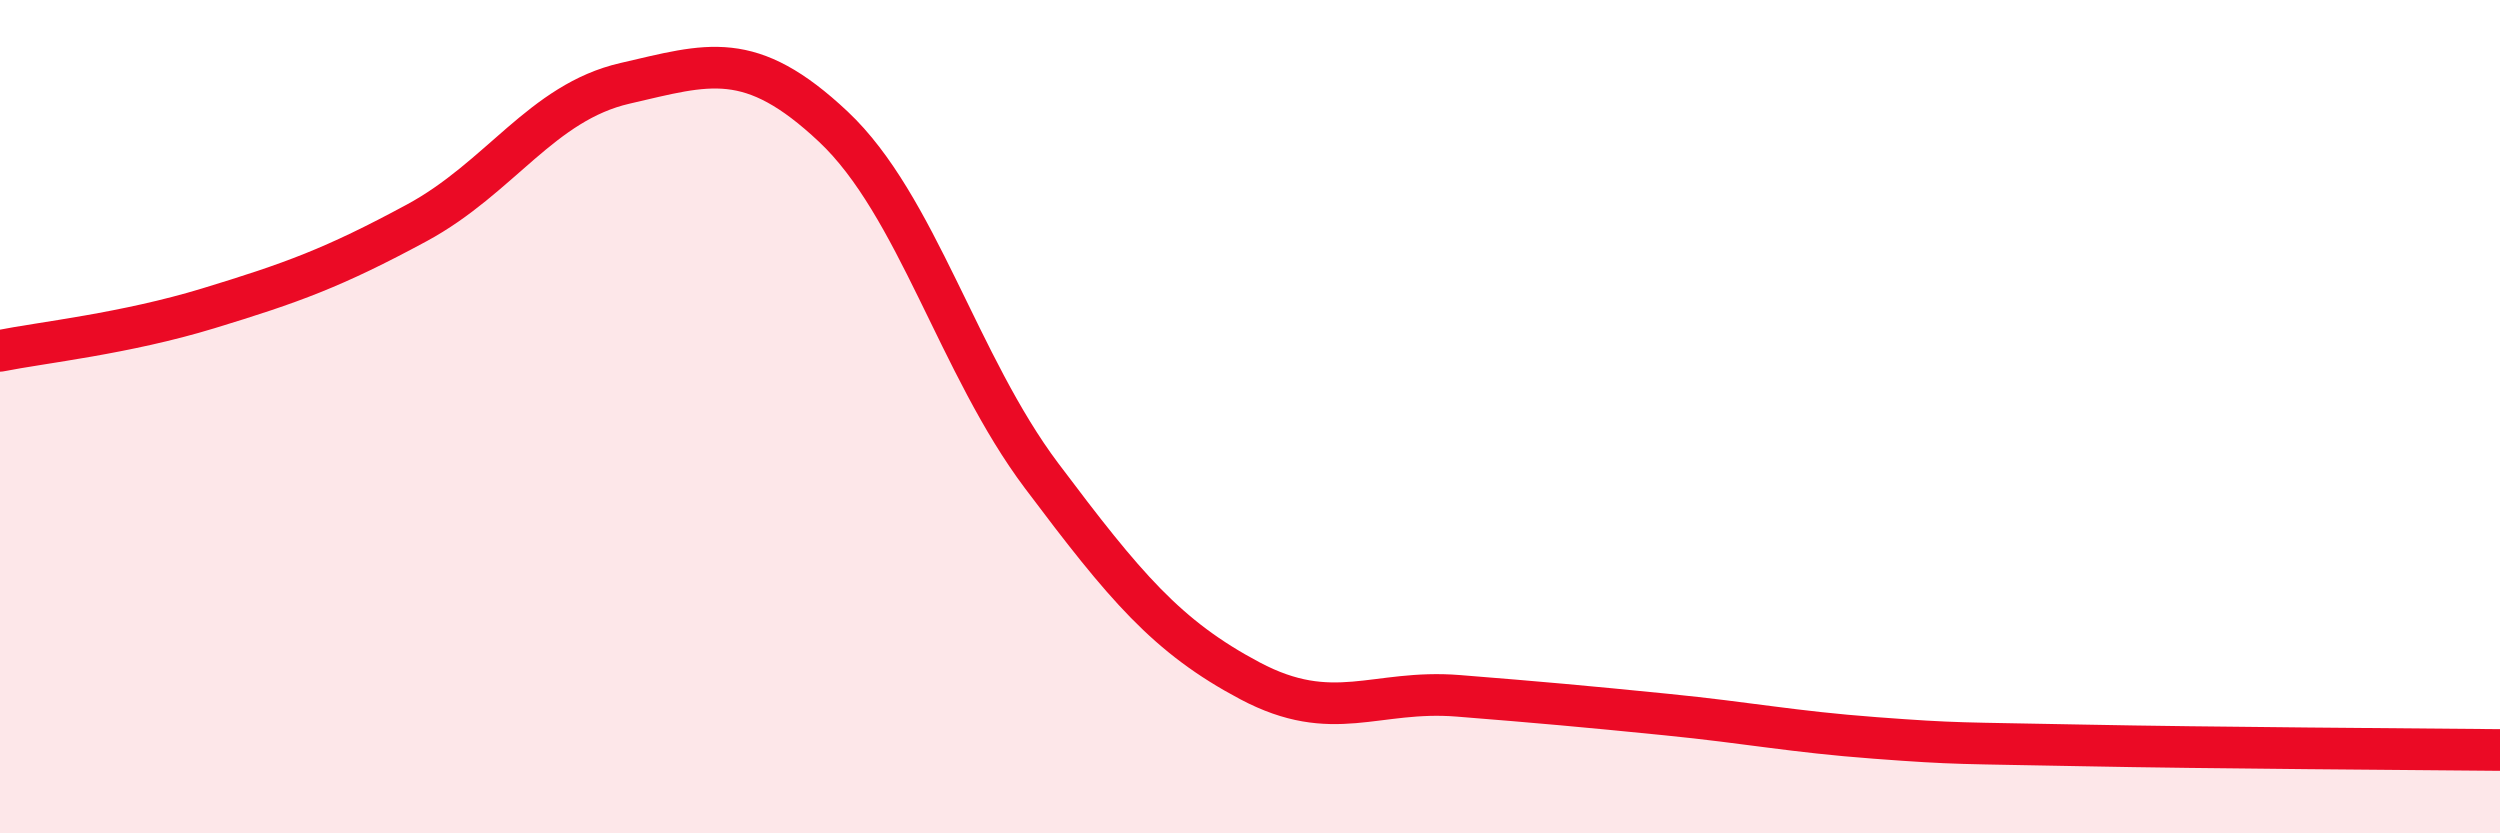
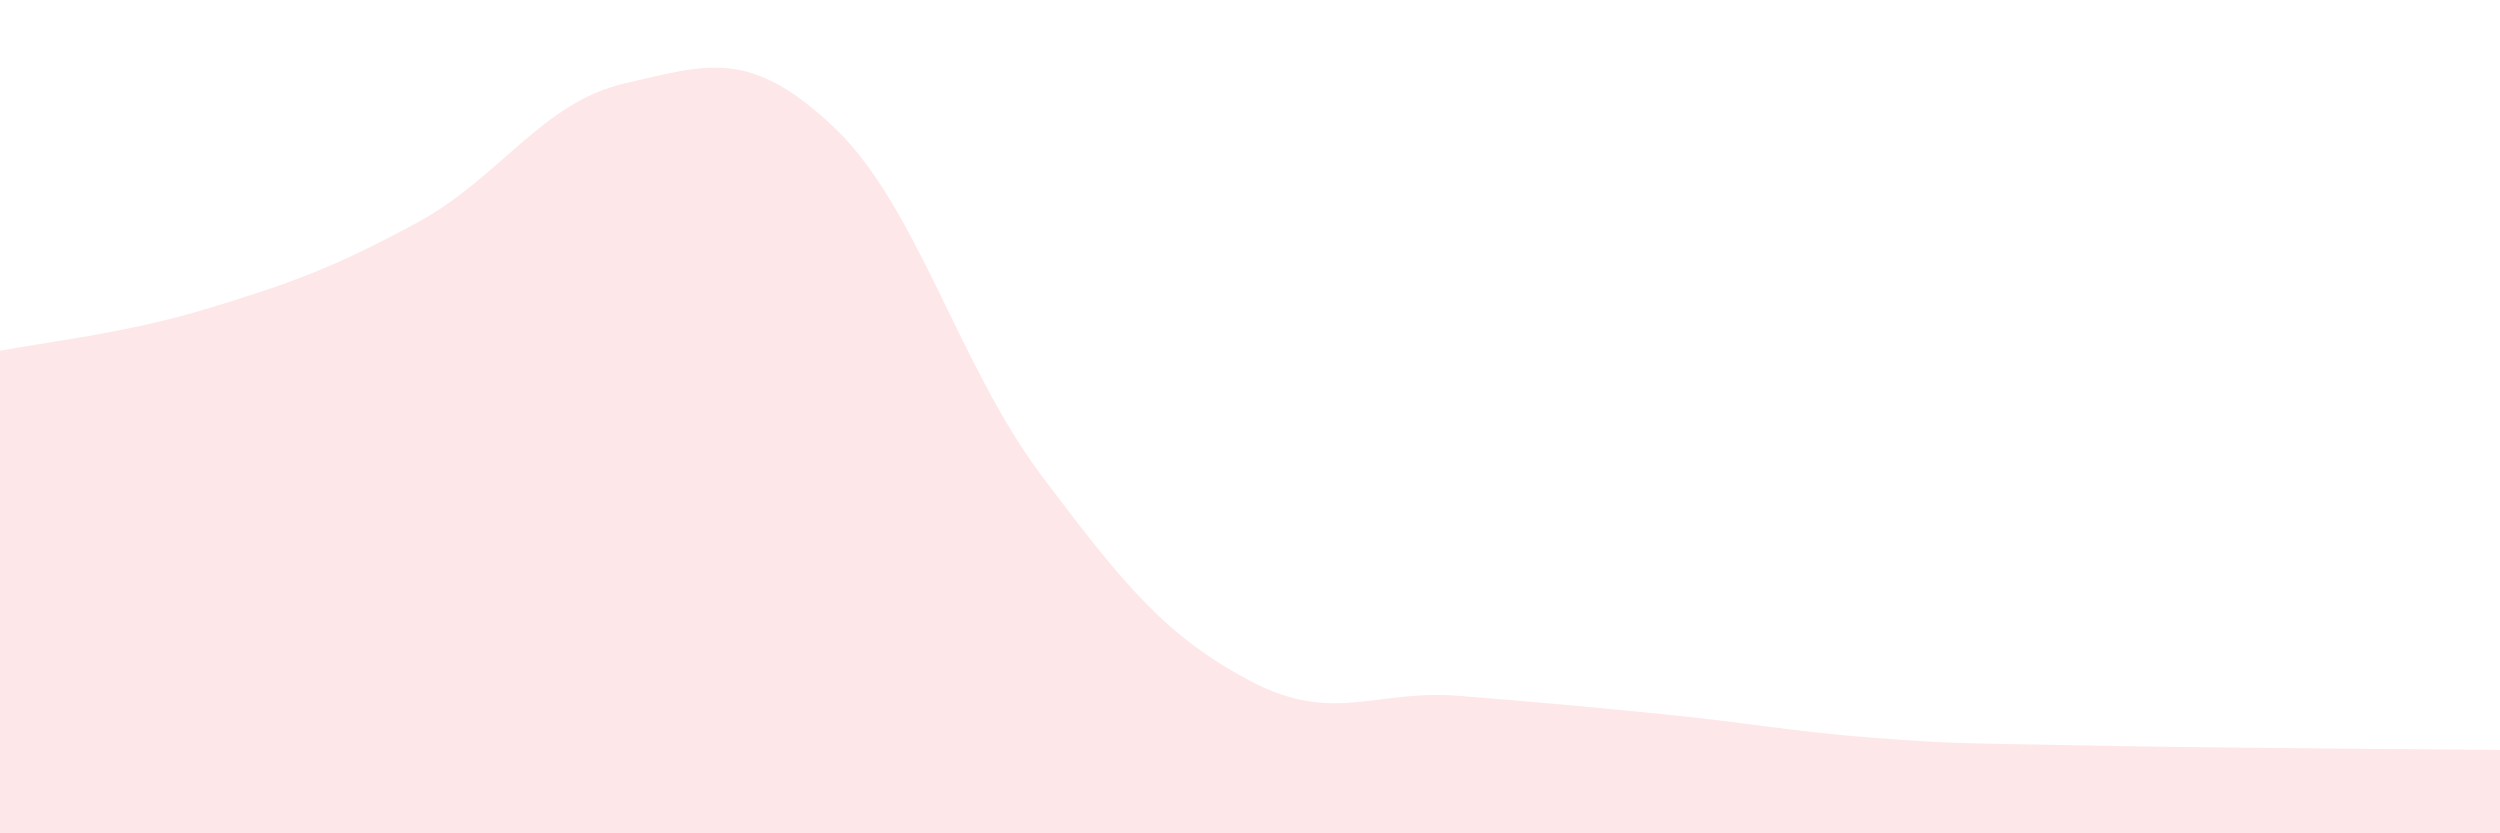
<svg xmlns="http://www.w3.org/2000/svg" width="60" height="20" viewBox="0 0 60 20">
  <path d="M 0,8.42 C 1,8.22 3,8.01 5,7.4 C 7,6.79 8,6.43 10,5.35 C 12,4.27 13,2.46 15,2 C 17,1.54 18,1.16 20,3.04 C 22,4.92 23,8.76 25,11.42 C 27,14.08 28,15.28 30,16.34 C 32,17.4 33,16.54 35,16.7 C 37,16.86 38,16.95 40,17.15 C 42,17.35 43,17.56 45,17.71 C 47,17.86 47,17.83 50,17.89 C 53,17.95 58,17.98 60,18L60 20L0 20Z" fill="#EB0A25" opacity="0.1" stroke-linecap="round" stroke-linejoin="round" />
-   <path d="M 0,8.42 C 1,8.22 3,8.01 5,7.4 C 7,6.79 8,6.43 10,5.35 C 12,4.27 13,2.46 15,2 C 17,1.54 18,1.16 20,3.04 C 22,4.92 23,8.76 25,11.42 C 27,14.08 28,15.28 30,16.34 C 32,17.4 33,16.54 35,16.7 C 37,16.86 38,16.95 40,17.15 C 42,17.35 43,17.56 45,17.71 C 47,17.86 47,17.83 50,17.89 C 53,17.95 58,17.98 60,18" stroke="#EB0A25" stroke-width="1" fill="none" stroke-linecap="round" stroke-linejoin="round" />
</svg>